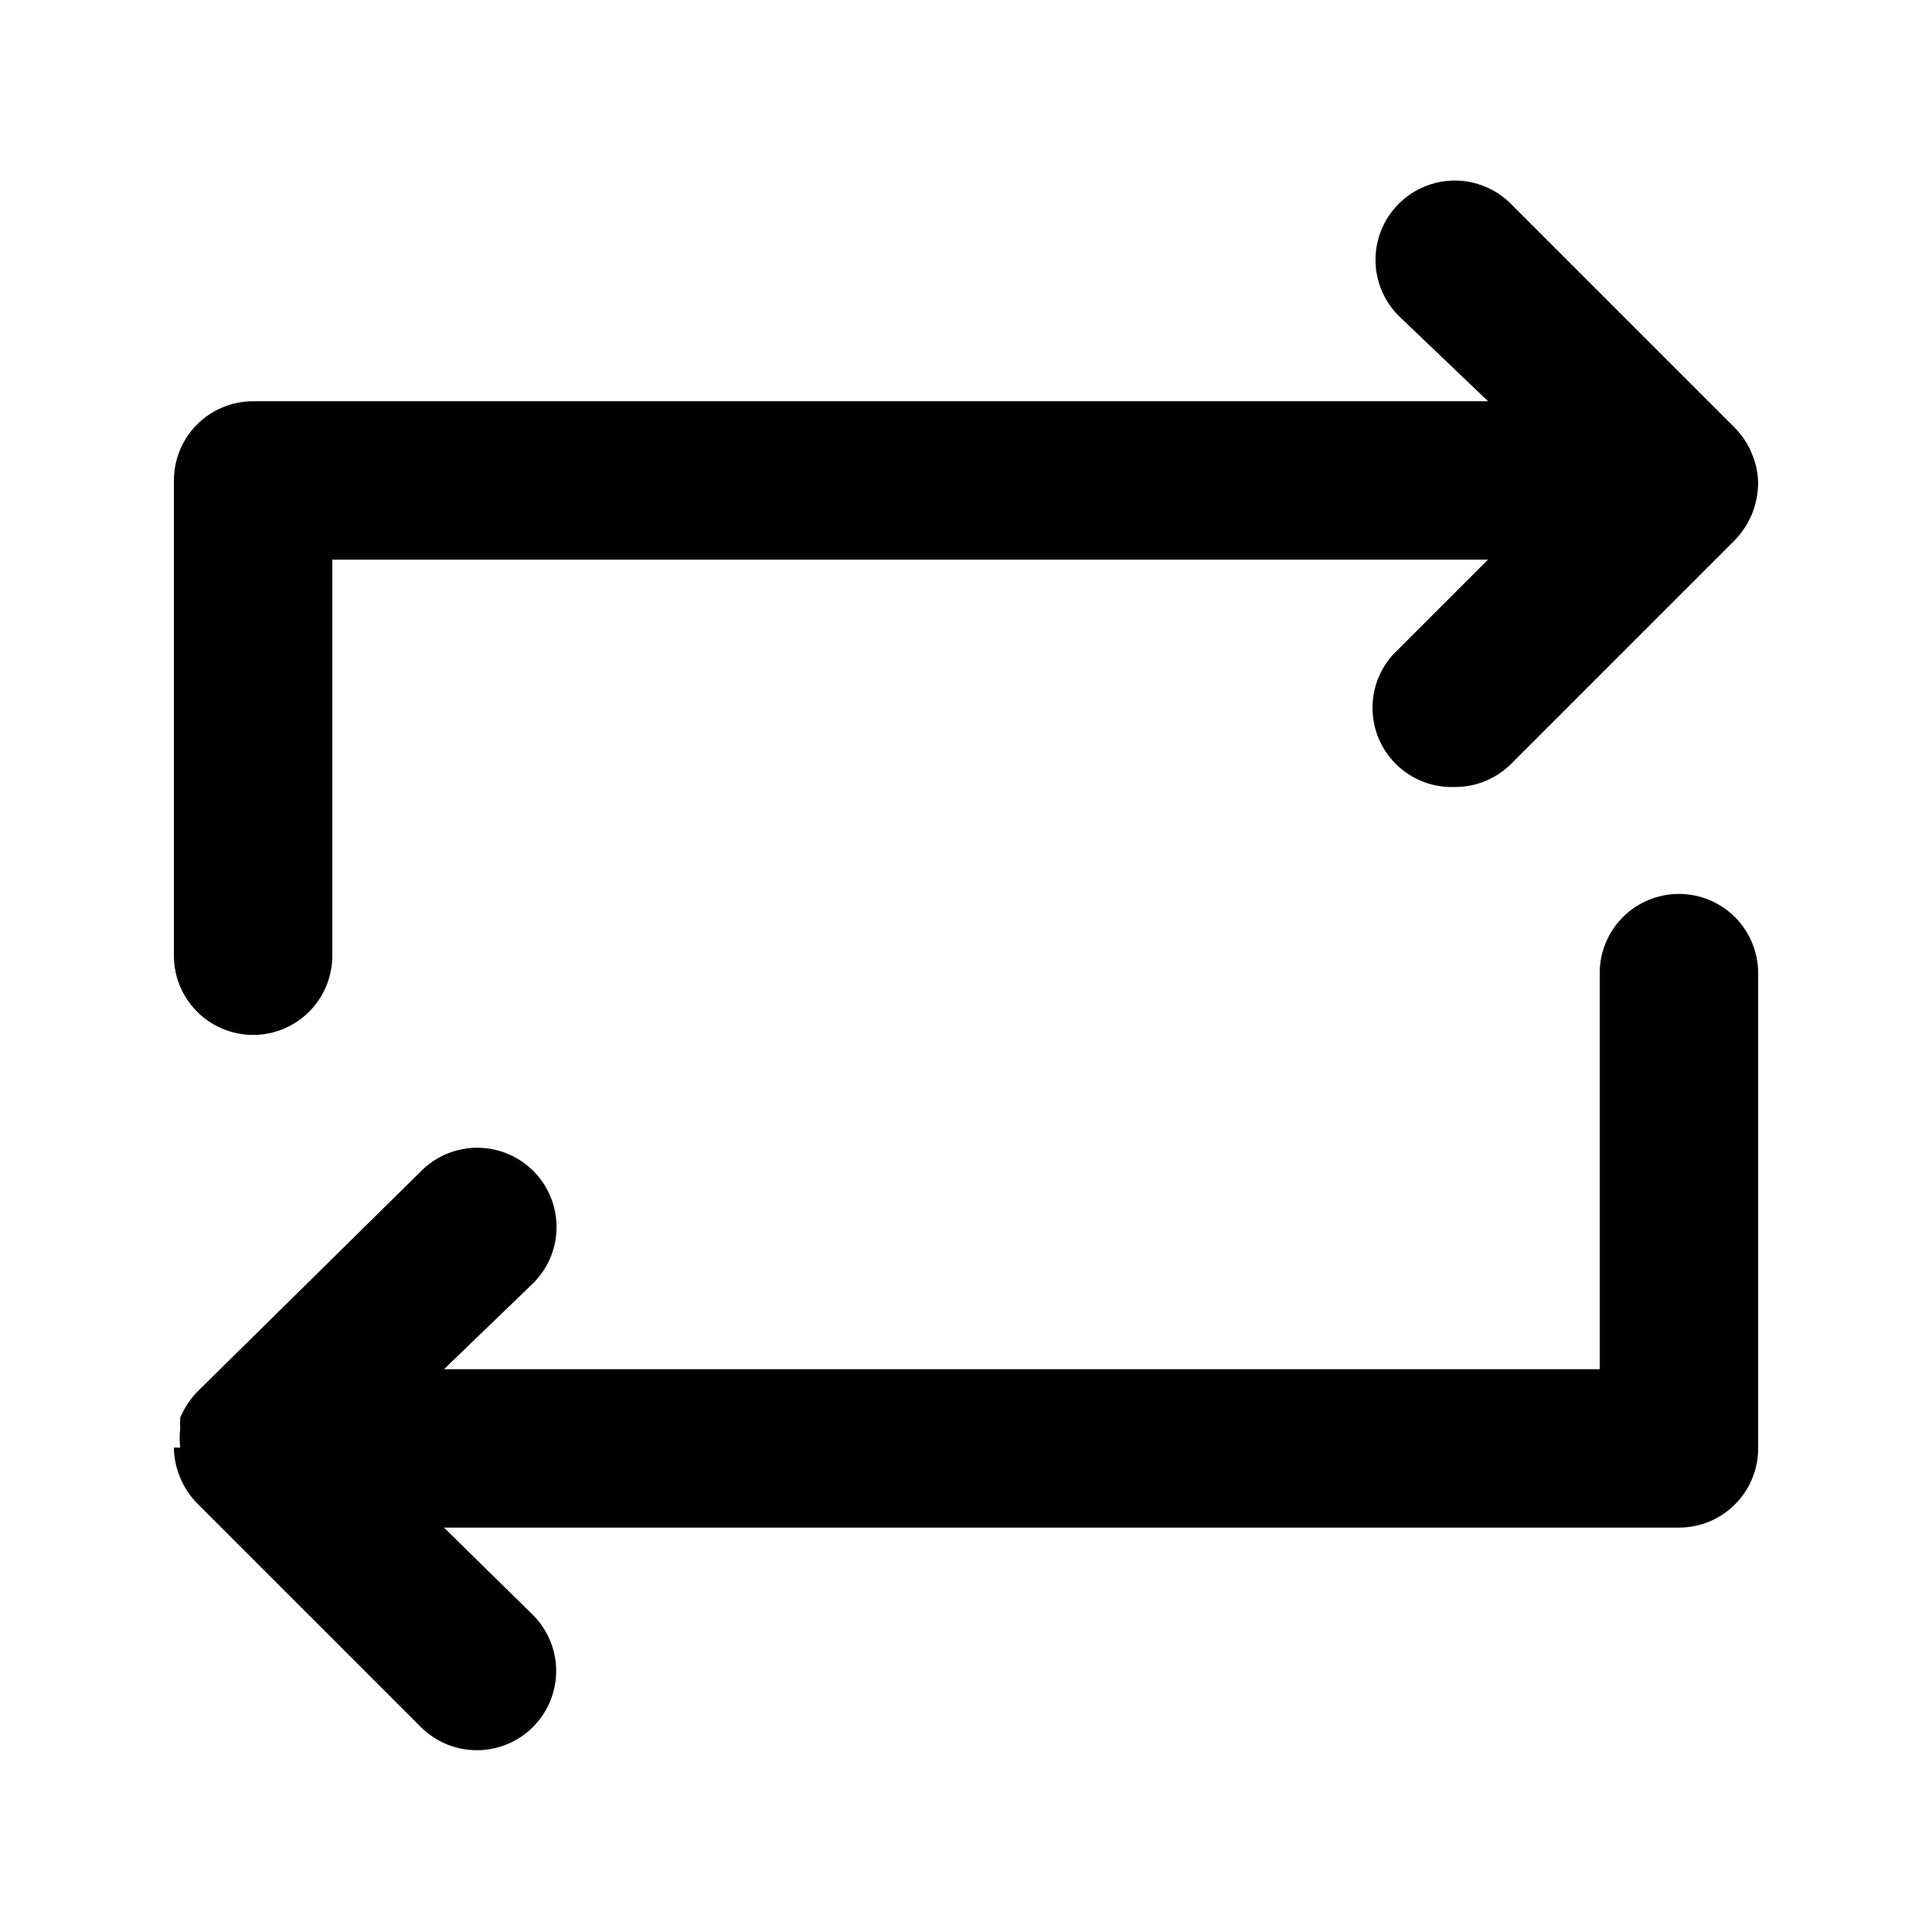
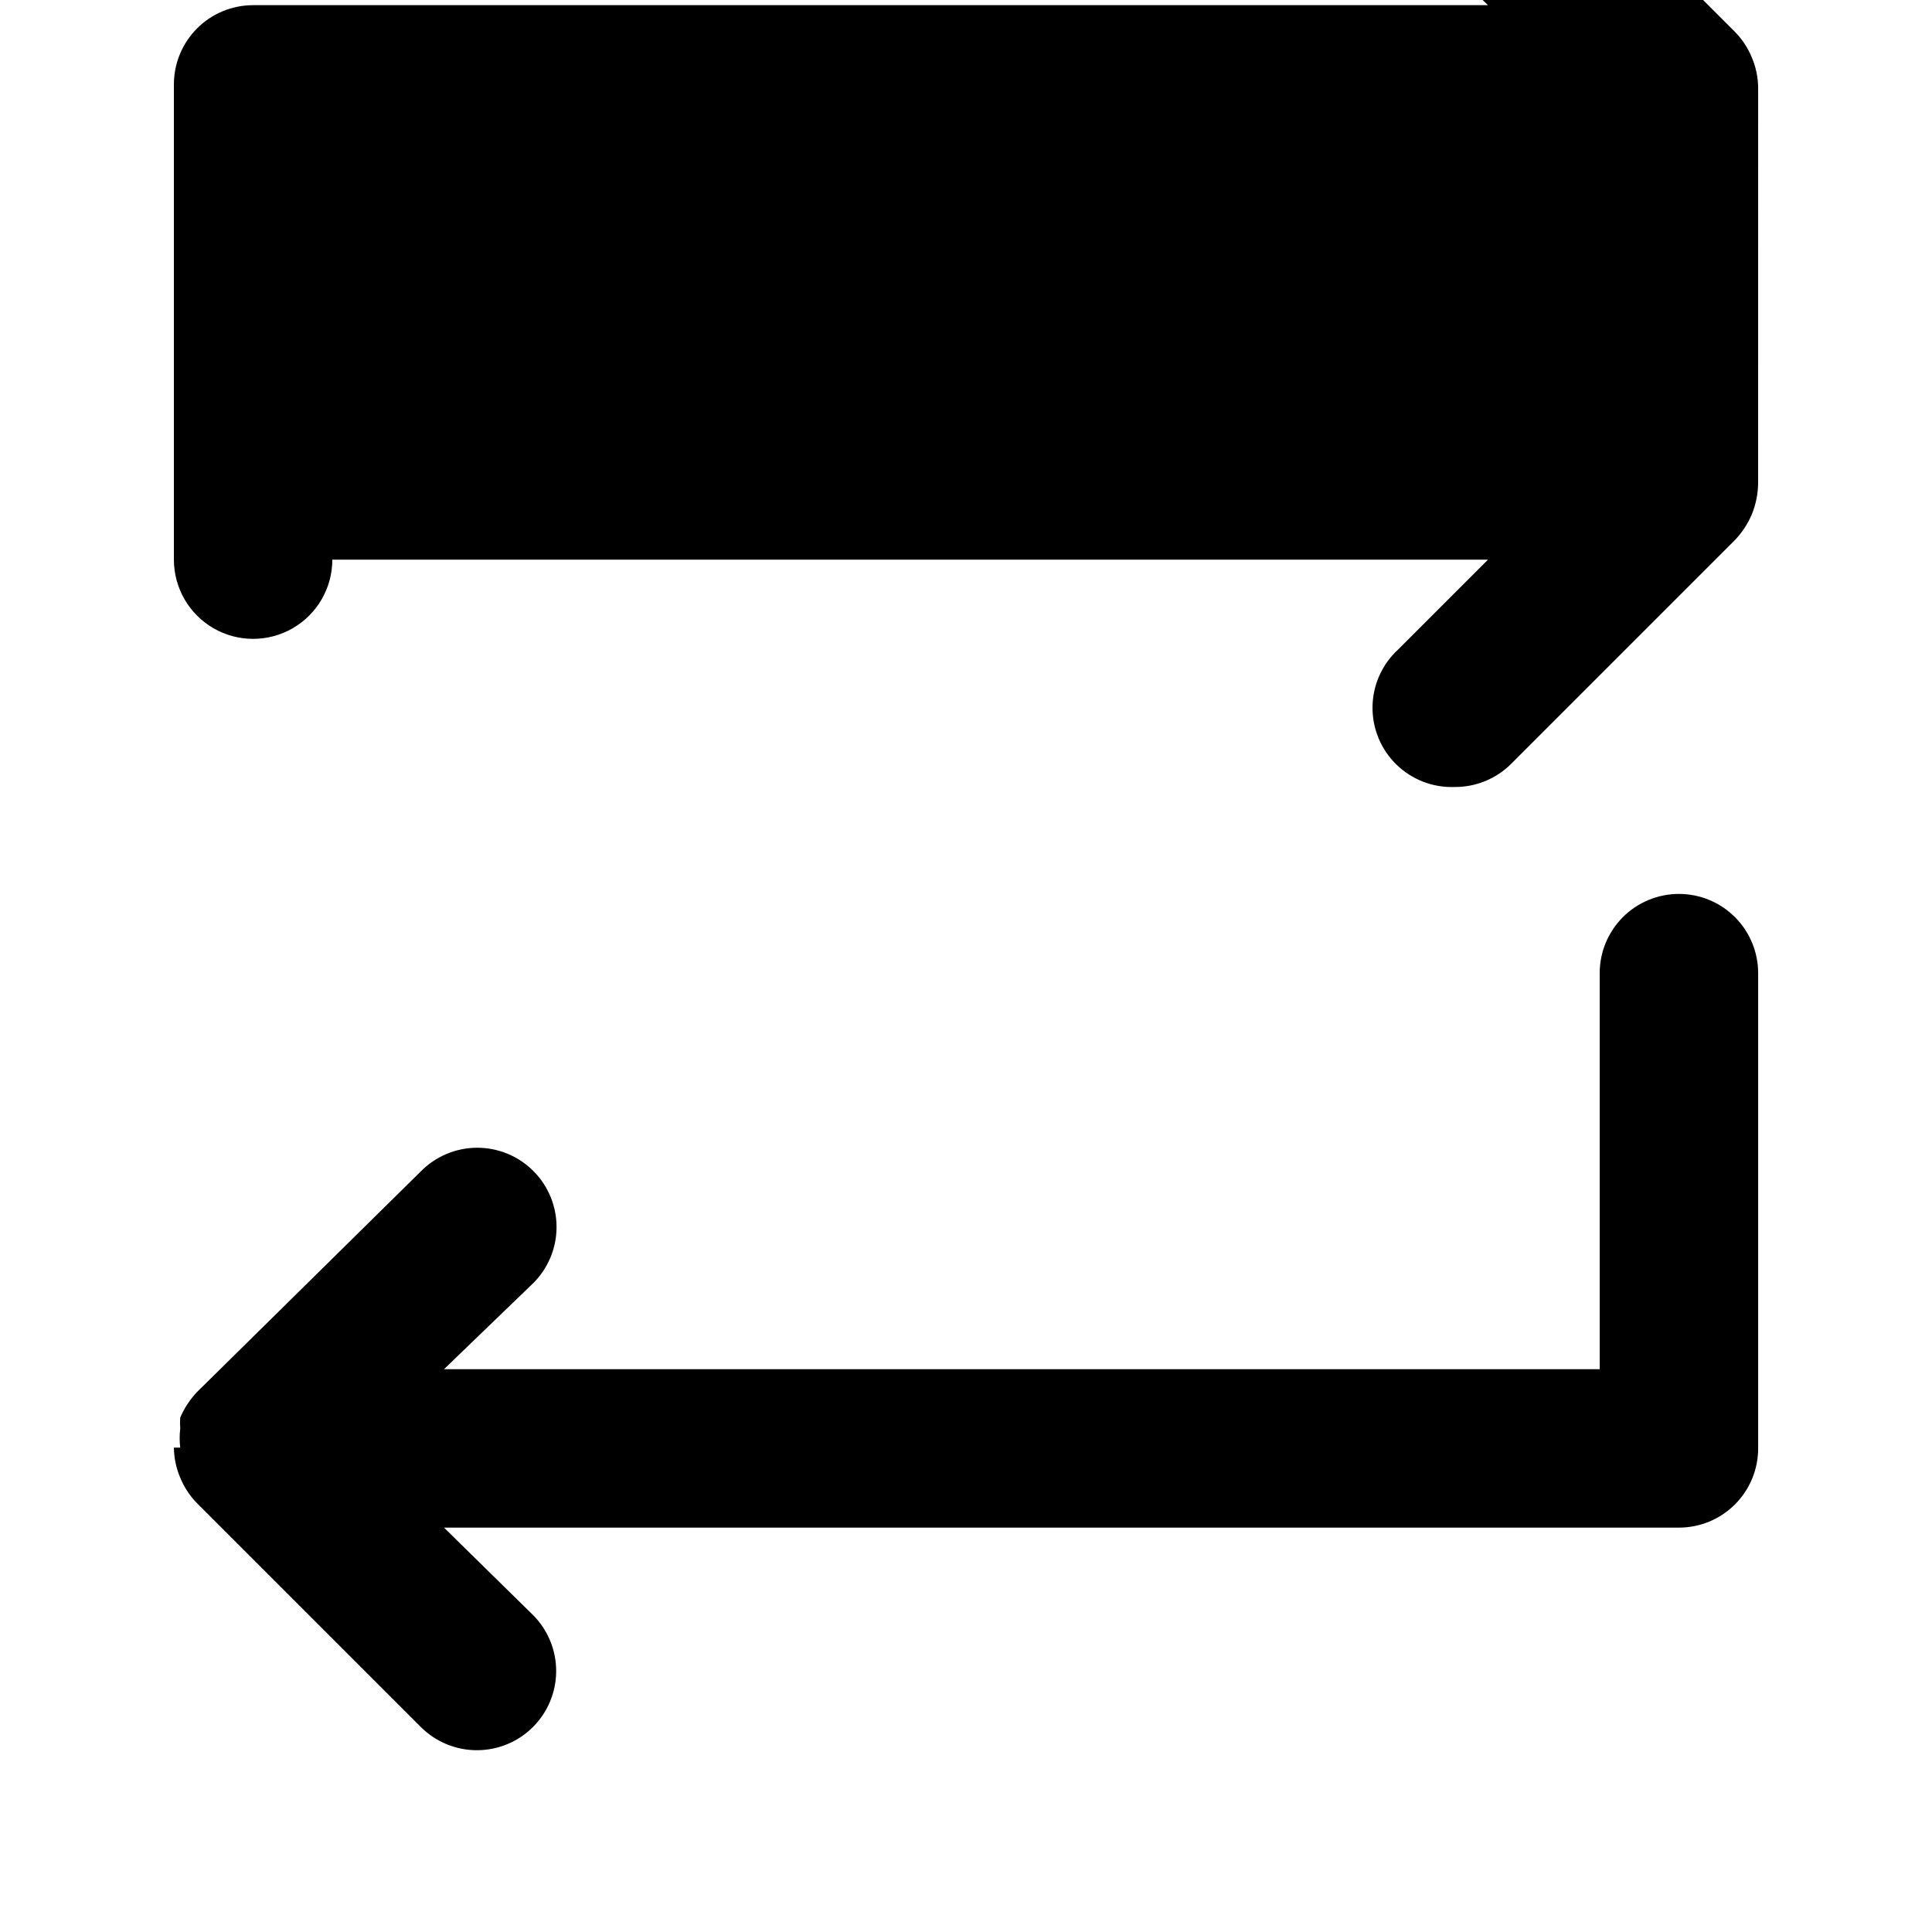
<svg xmlns="http://www.w3.org/2000/svg" fill="#000000" width="800px" height="800px" version="1.1" viewBox="144 144 512 512">
-   <path d="m609.92 272.16c-0.051 2.809-0.621 5.586-1.68 8.188-1.066 2.477-2.559 4.75-4.406 6.719l-59.406 59.406c-3.965 3.93-9.328 6.121-14.906 6.086-5.773 0.223-11.383-1.945-15.508-5.996-4.125-4.047-6.394-9.617-6.281-15.395 0.113-5.777 2.606-11.25 6.883-15.133l23.723-23.723h-306.27v104.96c0 7.5-4 14.43-10.496 18.18s-14.496 3.75-20.992 0c-6.496-3.75-10.496-10.68-10.496-18.18v-125.95c0-5.566 2.211-10.906 6.148-14.844s9.277-6.148 14.844-6.148h327.27l-23.723-22.672c-3.906-3.934-6.102-9.254-6.102-14.797 0-5.547 2.195-10.867 6.102-14.801 3.945-3.973 9.309-6.211 14.906-6.211 5.598 0 10.961 2.238 14.906 6.211l59.406 59.406c1.887 1.938 3.383 4.219 4.406 6.719 1.078 2.523 1.648 5.234 1.68 7.977zm-20.992 108.74c-5.566 0-10.906 2.211-14.844 6.148-3.934 3.938-6.148 9.277-6.148 14.844v104.96h-306.27l23.723-22.883c3.91-3.93 6.102-9.25 6.102-14.797s-2.191-10.867-6.102-14.801c-3.941-3.973-9.309-6.207-14.906-6.207-5.598 0-10.961 2.234-14.902 6.207l-59.41 58.57c-1.848 1.965-3.336 4.238-4.406 6.715-0.078 0.98-0.078 1.961 0 2.941-0.203 1.672-0.203 3.363 0 5.035h-1.68c0.031 2.746 0.602 5.453 1.68 7.977 1.023 2.504 2.519 4.785 4.406 6.719l59.406 59.406h0.004c3.961 3.93 9.324 6.121 14.902 6.09 5.535-0.023 10.836-2.231 14.75-6.141 3.914-3.91 6.125-9.207 6.156-14.742 0.027-5.531-2.129-10.852-6-14.805l-23.723-23.301h327.27c5.57 0 10.906-2.211 14.844-6.148s6.148-9.277 6.148-14.844v-125.95c0-5.566-2.211-10.906-6.148-14.844s-9.273-6.148-14.844-6.148z" />
+   <path d="m609.92 272.16c-0.051 2.809-0.621 5.586-1.68 8.188-1.066 2.477-2.559 4.75-4.406 6.719l-59.406 59.406c-3.965 3.93-9.328 6.121-14.906 6.086-5.773 0.223-11.383-1.945-15.508-5.996-4.125-4.047-6.394-9.617-6.281-15.395 0.113-5.777 2.606-11.25 6.883-15.133l23.723-23.723h-306.27c0 7.5-4 14.43-10.496 18.18s-14.496 3.75-20.992 0c-6.496-3.75-10.496-10.68-10.496-18.18v-125.95c0-5.566 2.211-10.906 6.148-14.844s9.277-6.148 14.844-6.148h327.27l-23.723-22.672c-3.906-3.934-6.102-9.254-6.102-14.797 0-5.547 2.195-10.867 6.102-14.801 3.945-3.973 9.309-6.211 14.906-6.211 5.598 0 10.961 2.238 14.906 6.211l59.406 59.406c1.887 1.938 3.383 4.219 4.406 6.719 1.078 2.523 1.648 5.234 1.68 7.977zm-20.992 108.74c-5.566 0-10.906 2.211-14.844 6.148-3.934 3.938-6.148 9.277-6.148 14.844v104.96h-306.27l23.723-22.883c3.91-3.93 6.102-9.25 6.102-14.797s-2.191-10.867-6.102-14.801c-3.941-3.973-9.309-6.207-14.906-6.207-5.598 0-10.961 2.234-14.902 6.207l-59.41 58.57c-1.848 1.965-3.336 4.238-4.406 6.715-0.078 0.98-0.078 1.961 0 2.941-0.203 1.672-0.203 3.363 0 5.035h-1.68c0.031 2.746 0.602 5.453 1.68 7.977 1.023 2.504 2.519 4.785 4.406 6.719l59.406 59.406h0.004c3.961 3.93 9.324 6.121 14.902 6.09 5.535-0.023 10.836-2.231 14.75-6.141 3.914-3.91 6.125-9.207 6.156-14.742 0.027-5.531-2.129-10.852-6-14.805l-23.723-23.301h327.27c5.57 0 10.906-2.211 14.844-6.148s6.148-9.277 6.148-14.844v-125.95c0-5.566-2.211-10.906-6.148-14.844s-9.273-6.148-14.844-6.148z" />
</svg>